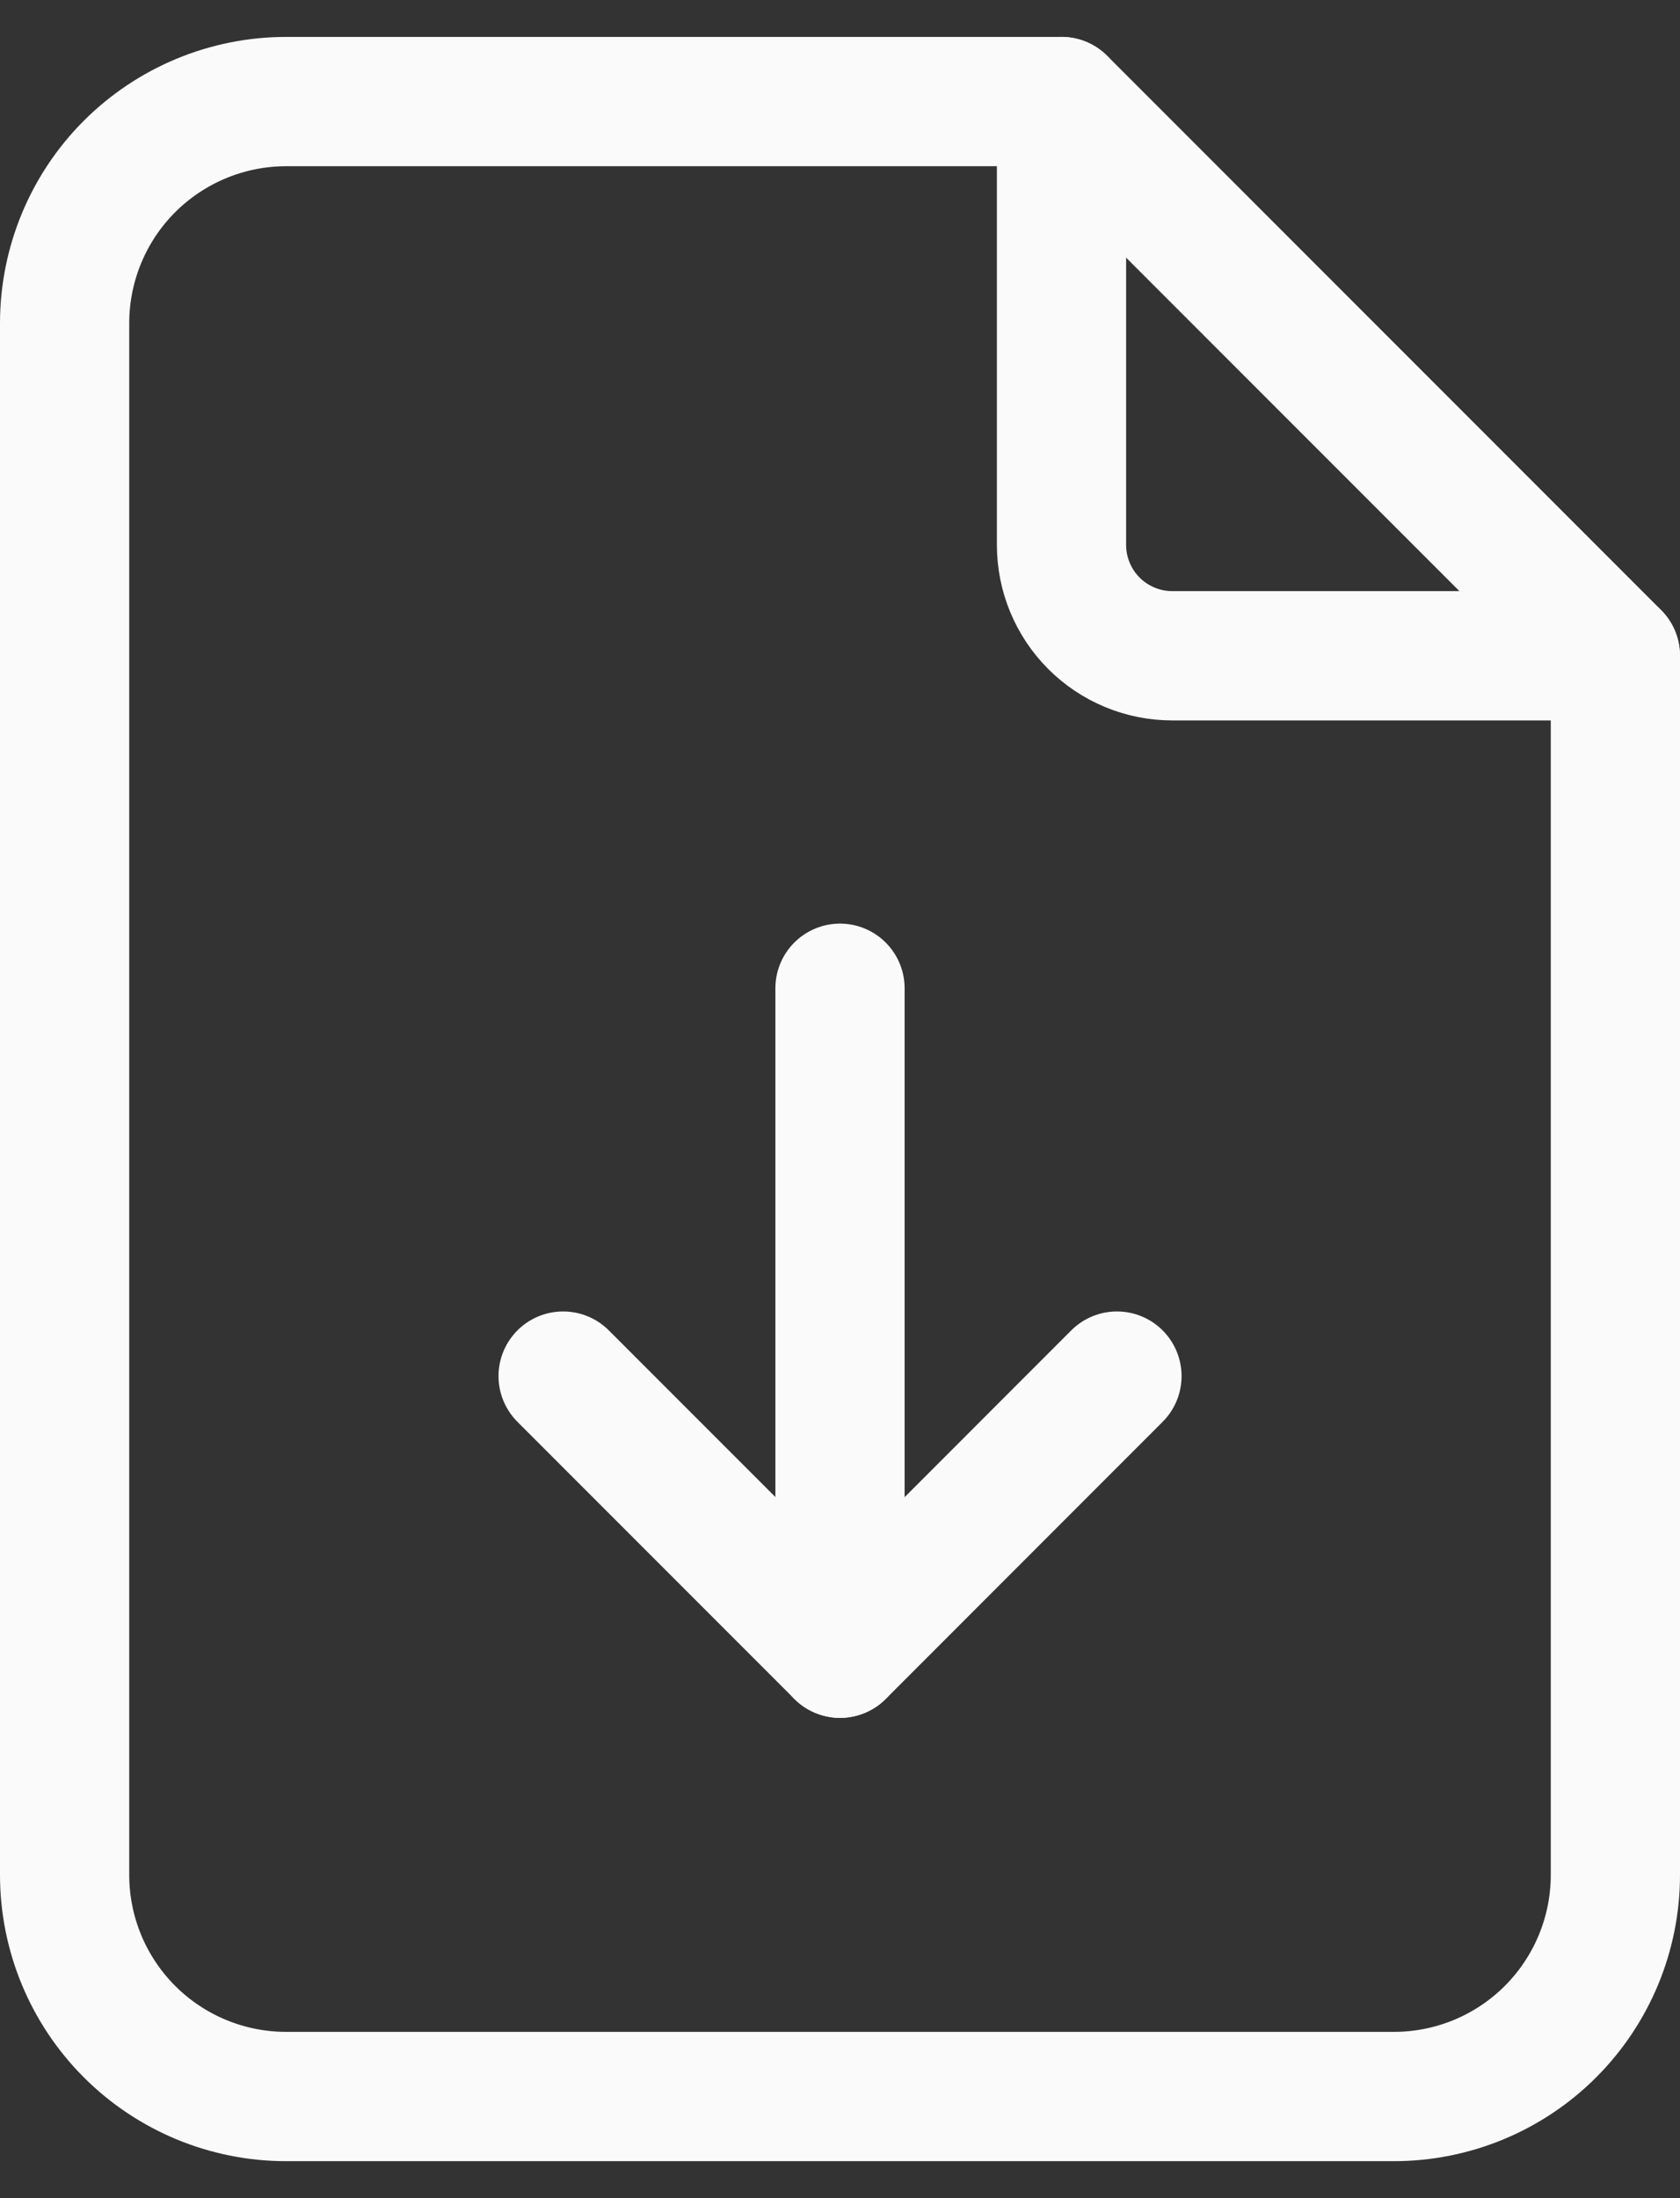
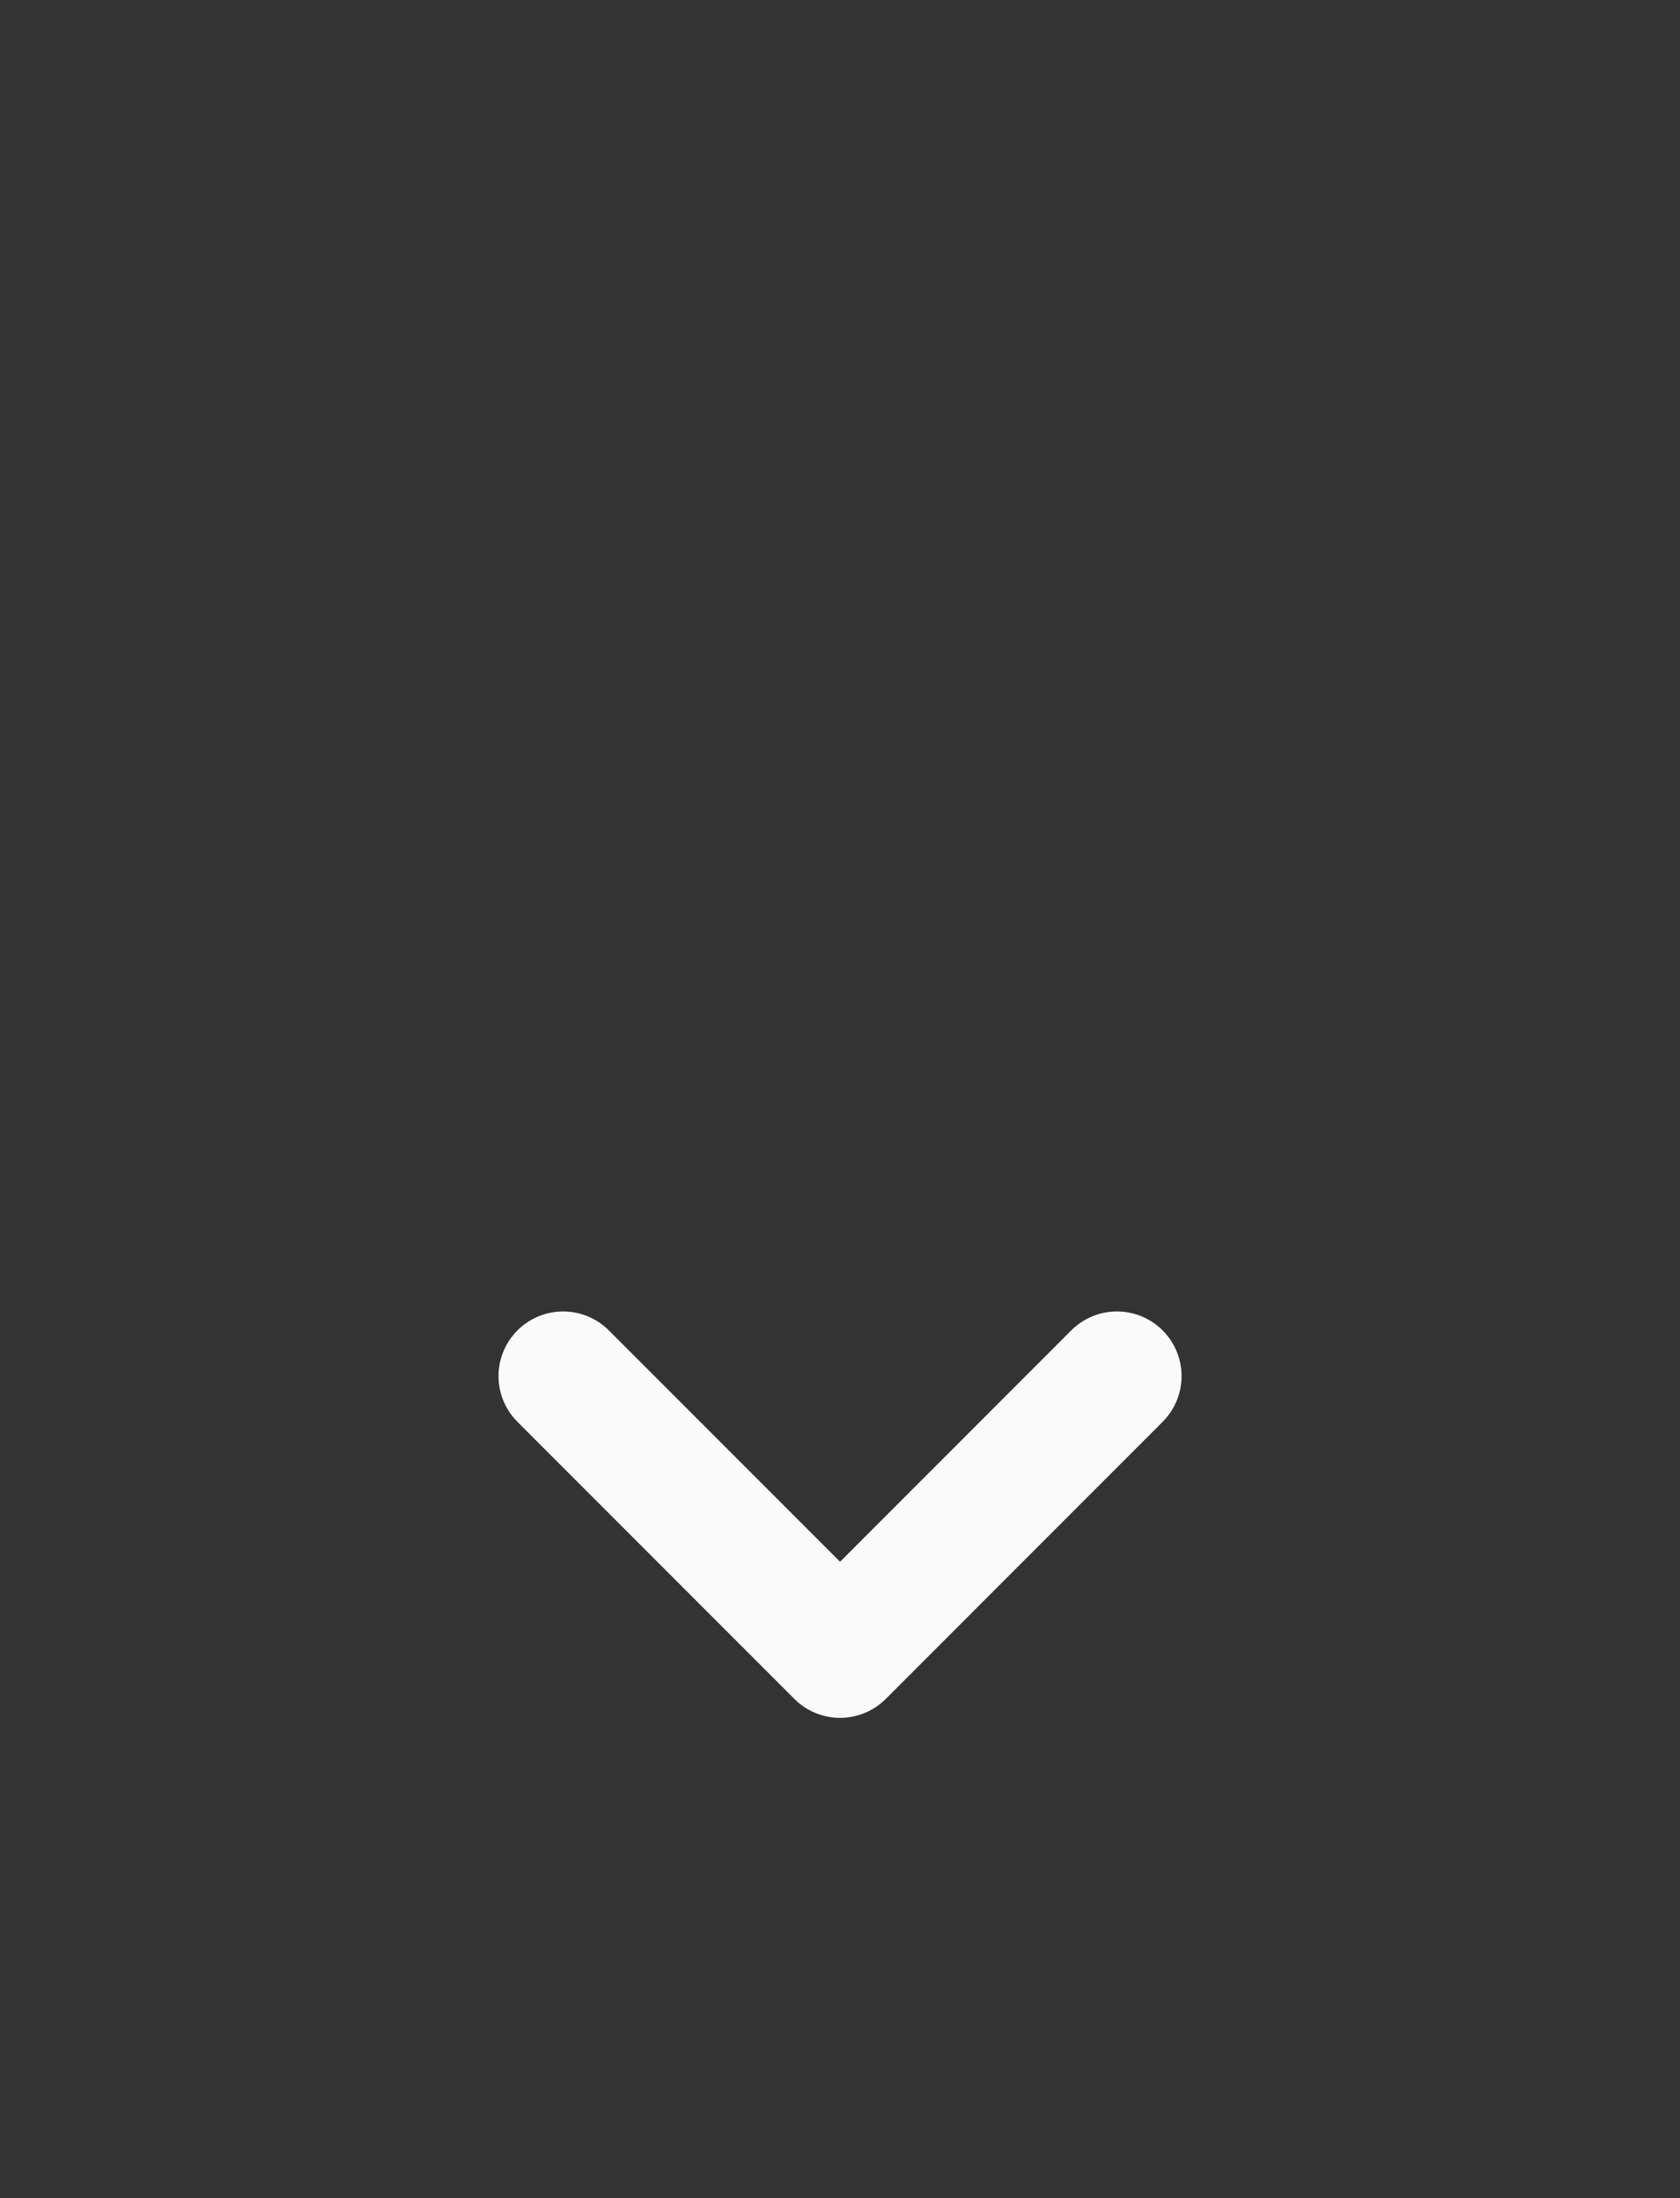
<svg xmlns="http://www.w3.org/2000/svg" width="26" height="34" viewBox="0 0 26 34" fill="none">
  <rect x="0" y="0" width="26" height="34" fill="#333333" stroke="none" />
-   <path d="M16.428 1.571V8.428C16.428 8.883 16.608 9.319 16.93 9.641C17.251 9.962 17.687 10.143 18.142 10.143H24.999" stroke="#FBFAFA" stroke-width="2" stroke-linecap="round" stroke-linejoin="round" />
-   <path d="M13 25.571V15.286M21.571 32.428H4.429C3.519 32.428 2.647 32.067 2.004 31.424C1.361 30.781 1 29.909 1 29V5C1 4.091 1.361 3.218 2.004 2.575C2.647 1.933 3.519 1.571 4.429 1.571H16.428L25 10.143V29C25 29.909 24.639 30.781 23.996 31.424C23.353 32.067 22.481 32.428 21.571 32.428Z" stroke="#FBFAFA" stroke-width="2" stroke-linecap="round" stroke-linejoin="round" />
  <path d="M8.715 21.285L13.001 25.571L17.286 21.285" stroke="#FBFAFA" stroke-width="2" stroke-linecap="round" stroke-linejoin="round" />
</svg>